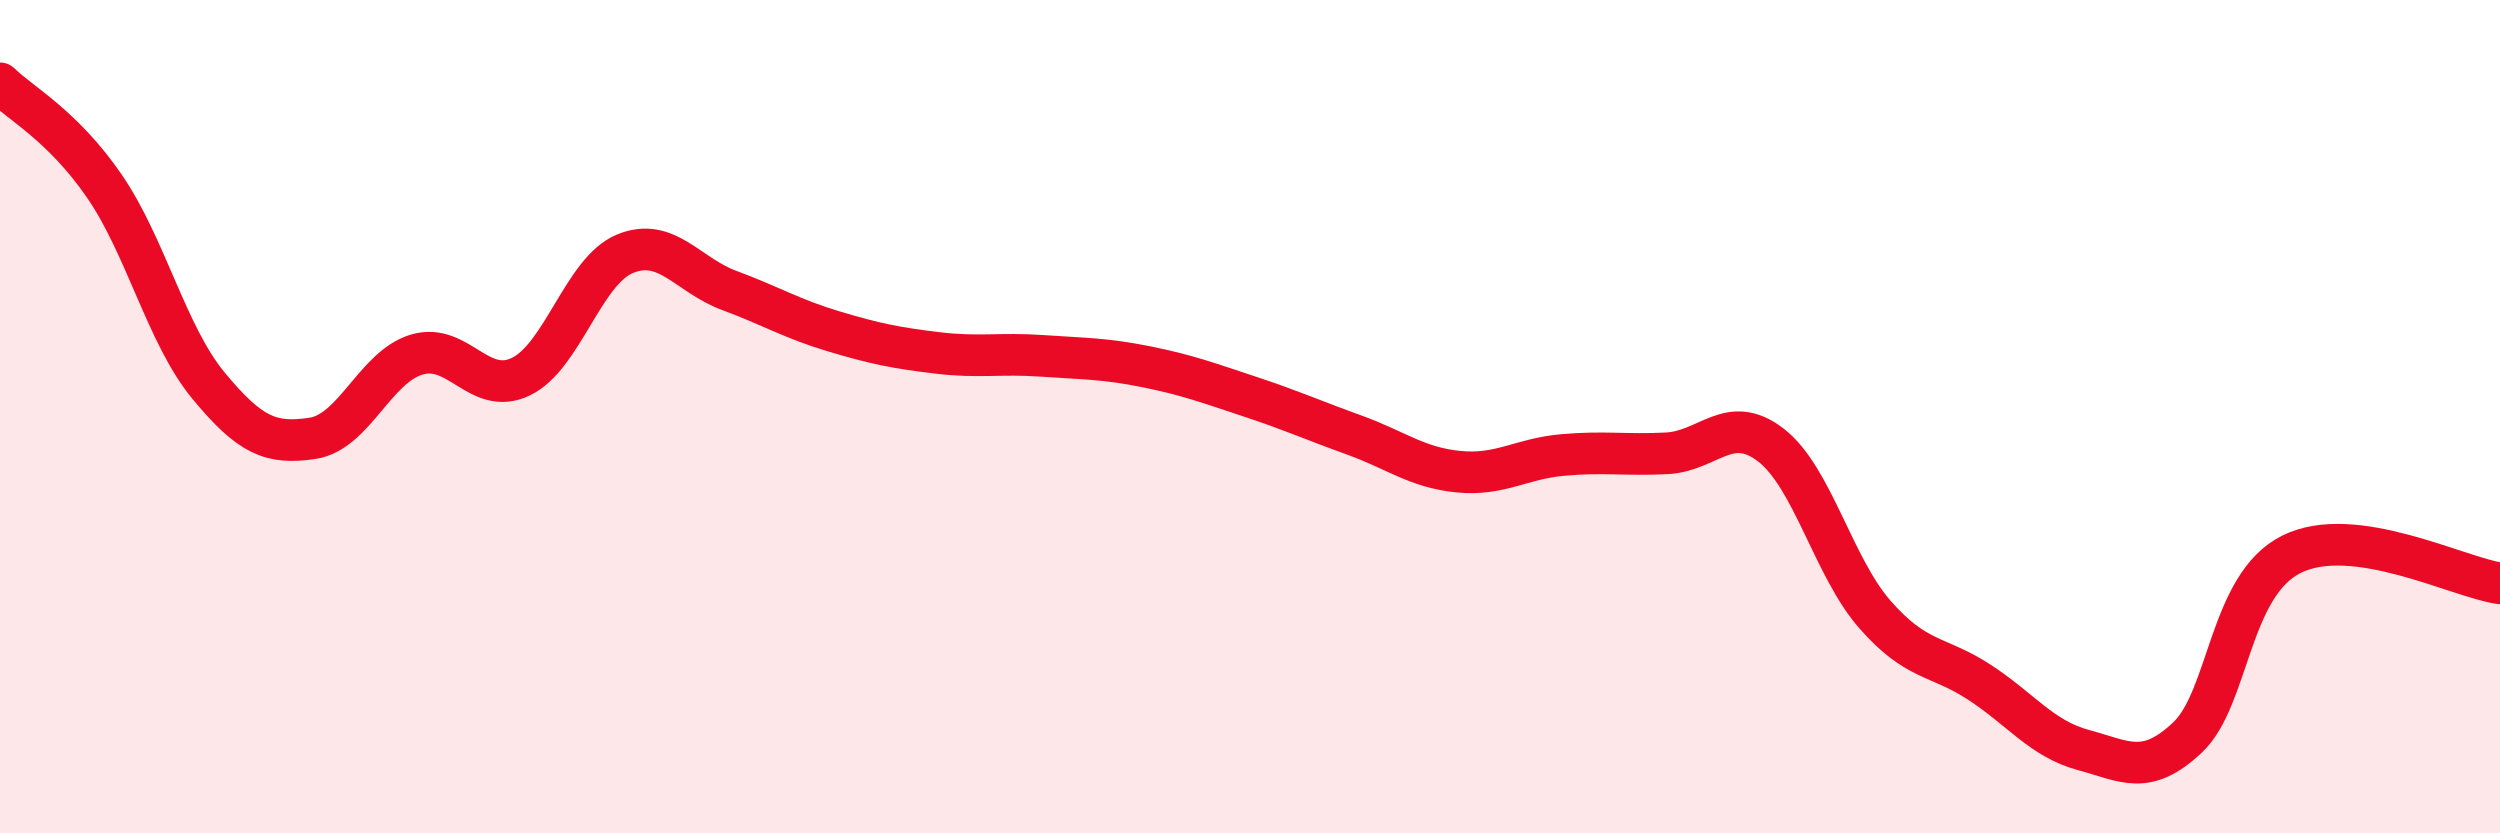
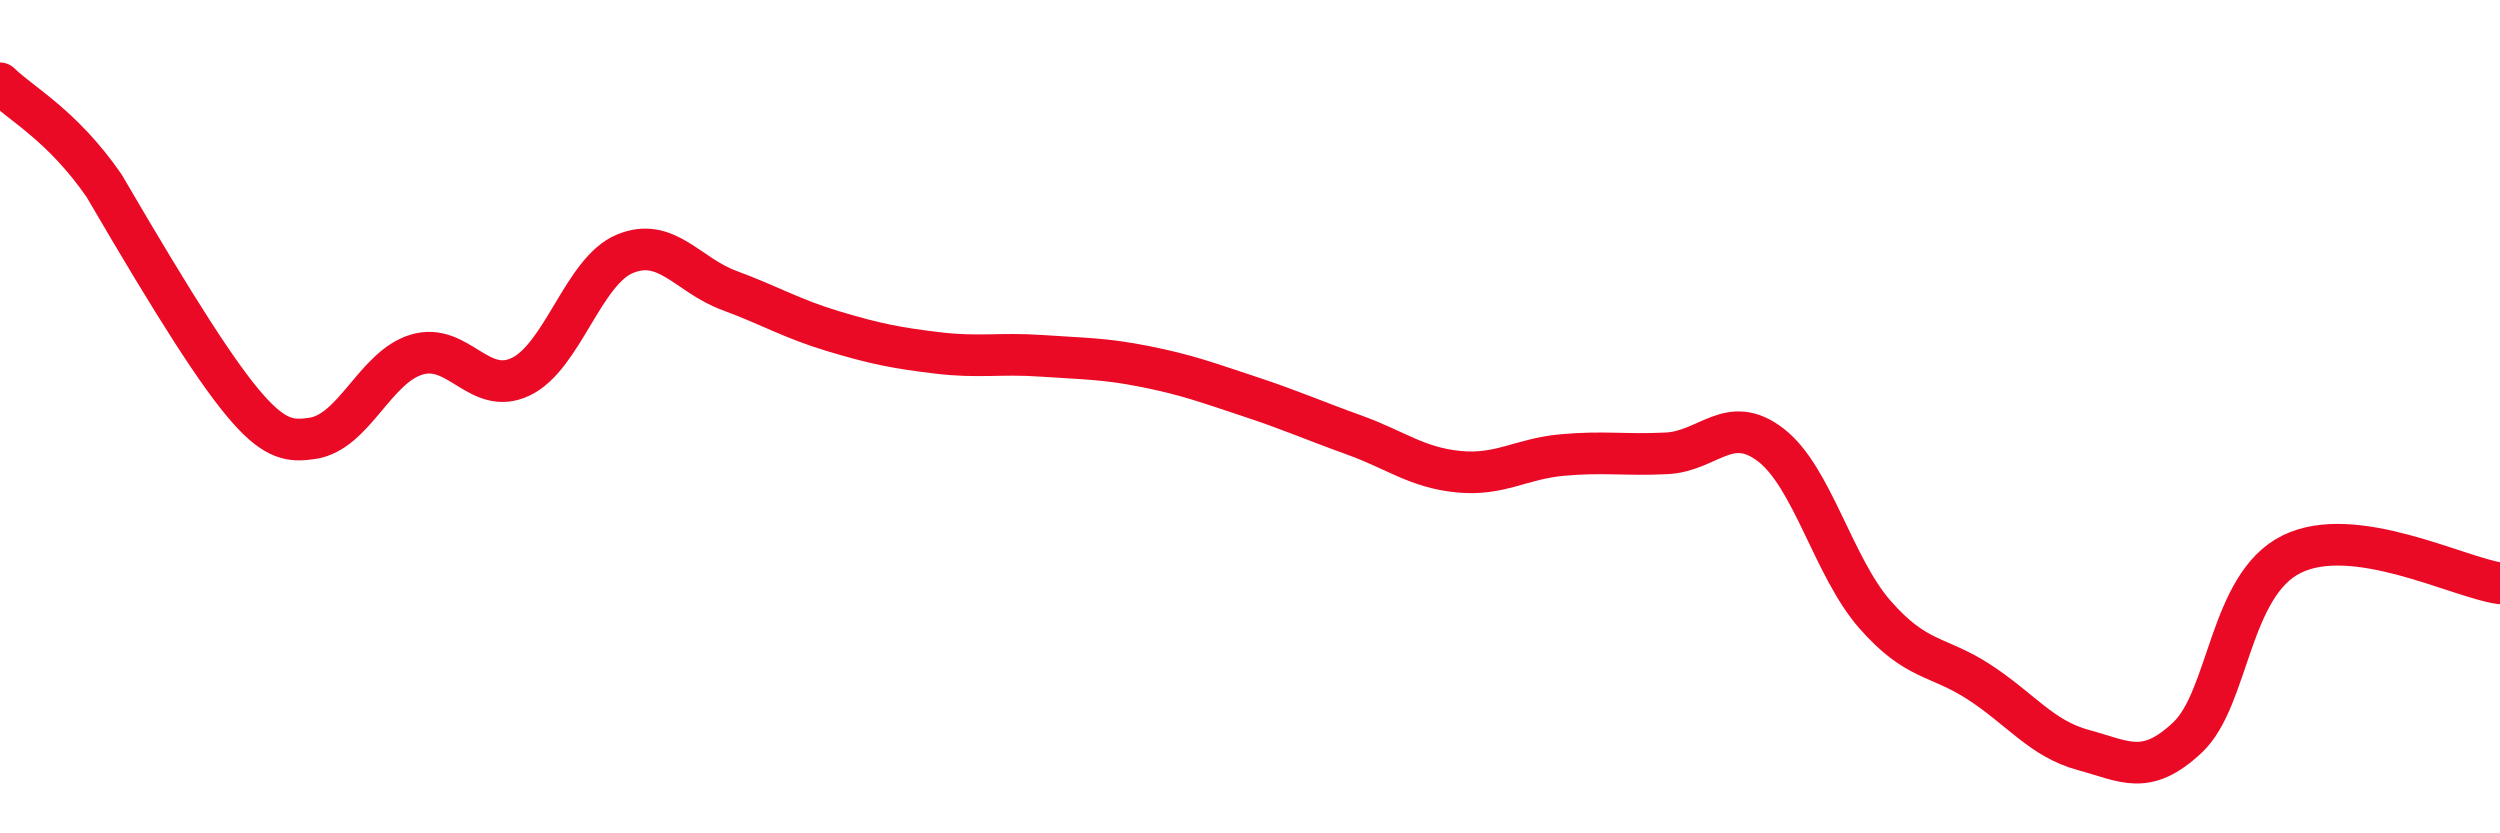
<svg xmlns="http://www.w3.org/2000/svg" width="60" height="20" viewBox="0 0 60 20">
-   <path d="M 0,2 C 0.5,2.49 1.5,3.01 2.5,4.46 C 3.5,5.91 4,8.04 5,9.25 C 6,10.46 6.5,10.67 7.5,10.52 C 8.5,10.37 9,8.81 10,8.51 C 11,8.21 11.5,9.52 12.5,9.04 C 13.5,8.56 14,6.5 15,6.09 C 16,5.68 16.5,6.6 17.5,6.97 C 18.5,7.34 19,7.65 20,7.95 C 21,8.25 21.5,8.35 22.5,8.47 C 23.5,8.59 24,8.47 25,8.54 C 26,8.61 26.5,8.6 27.5,8.8 C 28.5,9 29,9.19 30,9.52 C 31,9.85 31.5,10.08 32.5,10.44 C 33.5,10.8 34,11.22 35,11.32 C 36,11.42 36.5,11.01 37.5,10.92 C 38.5,10.83 39,10.93 40,10.88 C 41,10.83 41.5,9.91 42.5,10.68 C 43.5,11.45 44,13.61 45,14.75 C 46,15.89 46.5,15.72 47.5,16.37 C 48.5,17.02 49,17.73 50,18 C 51,18.27 51.5,18.64 52.5,17.7 C 53.5,16.76 53.5,14.04 55,13.3 C 56.5,12.56 59,13.86 60,14L60 20L0 20Z" fill="#EB0A25" opacity="0.1" stroke-linecap="round" stroke-linejoin="round" />
-   <path d="M 0,2 C 0.5,2.49 1.5,3.01 2.5,4.46 C 3.5,5.91 4,8.04 5,9.25 C 6,10.46 6.5,10.67 7.5,10.52 C 8.5,10.37 9,8.81 10,8.51 C 11,8.21 11.5,9.52 12.5,9.04 C 13.5,8.56 14,6.5 15,6.09 C 16,5.68 16.5,6.6 17.5,6.97 C 18.5,7.34 19,7.65 20,7.95 C 21,8.25 21.5,8.35 22.5,8.47 C 23.5,8.59 24,8.47 25,8.54 C 26,8.61 26.5,8.6 27.5,8.8 C 28.5,9 29,9.19 30,9.52 C 31,9.85 31.5,10.08 32.5,10.44 C 33.5,10.8 34,11.22 35,11.32 C 36,11.42 36.5,11.01 37.5,10.92 C 38.5,10.83 39,10.93 40,10.88 C 41,10.83 41.5,9.91 42.5,10.68 C 43.5,11.45 44,13.61 45,14.75 C 46,15.89 46.5,15.72 47.5,16.37 C 48.5,17.02 49,17.73 50,18 C 51,18.27 51.5,18.64 52.5,17.7 C 53.5,16.76 53.5,14.04 55,13.3 C 56.5,12.56 59,13.86 60,14" stroke="#EB0A25" stroke-width="1" fill="none" stroke-linecap="round" stroke-linejoin="round" />
+   <path d="M 0,2 C 0.5,2.49 1.5,3.01 2.5,4.46 C 6,10.46 6.5,10.67 7.5,10.52 C 8.5,10.37 9,8.81 10,8.51 C 11,8.21 11.5,9.52 12.5,9.04 C 13.5,8.56 14,6.5 15,6.09 C 16,5.68 16.5,6.6 17.5,6.97 C 18.5,7.34 19,7.65 20,7.95 C 21,8.25 21.5,8.35 22.5,8.47 C 23.5,8.59 24,8.47 25,8.54 C 26,8.61 26.5,8.6 27.5,8.8 C 28.5,9 29,9.19 30,9.52 C 31,9.85 31.5,10.08 32.5,10.44 C 33.5,10.8 34,11.22 35,11.32 C 36,11.42 36.5,11.01 37.5,10.92 C 38.5,10.83 39,10.93 40,10.88 C 41,10.83 41.5,9.91 42.5,10.68 C 43.5,11.45 44,13.61 45,14.75 C 46,15.89 46.5,15.72 47.5,16.37 C 48.5,17.02 49,17.73 50,18 C 51,18.27 51.5,18.64 52.5,17.7 C 53.5,16.76 53.5,14.04 55,13.3 C 56.5,12.56 59,13.86 60,14" stroke="#EB0A25" stroke-width="1" fill="none" stroke-linecap="round" stroke-linejoin="round" />
</svg>